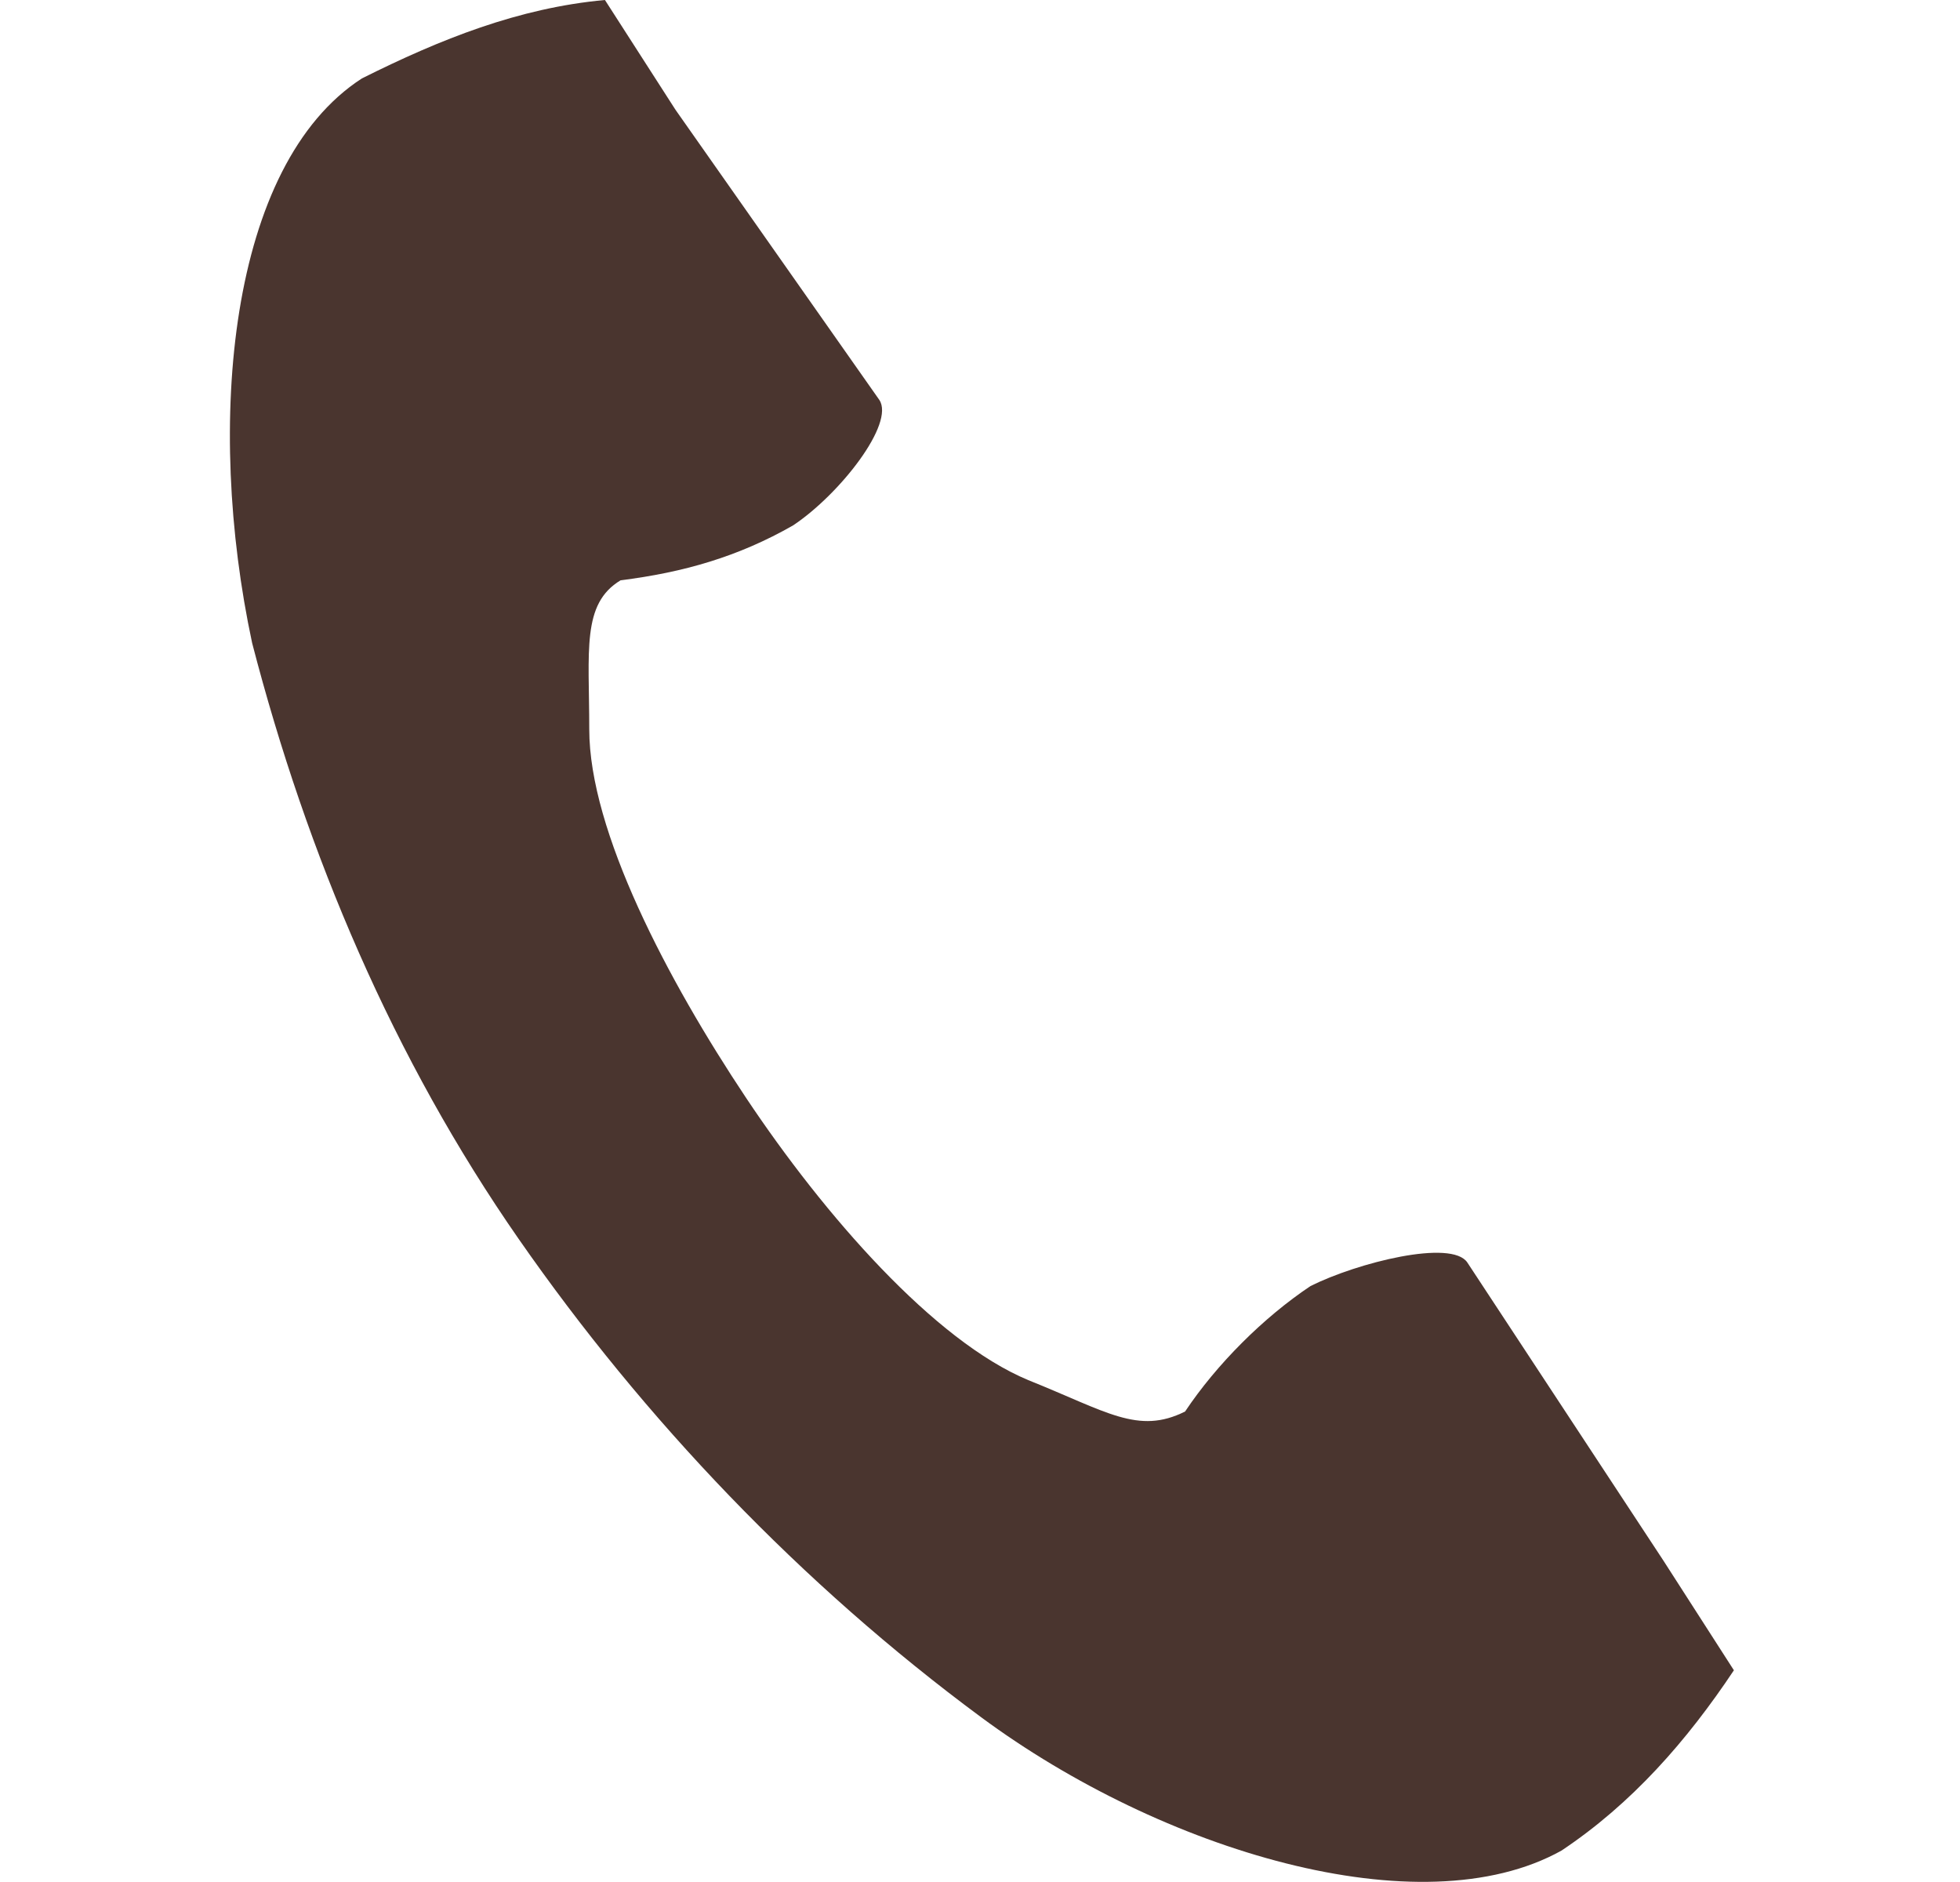
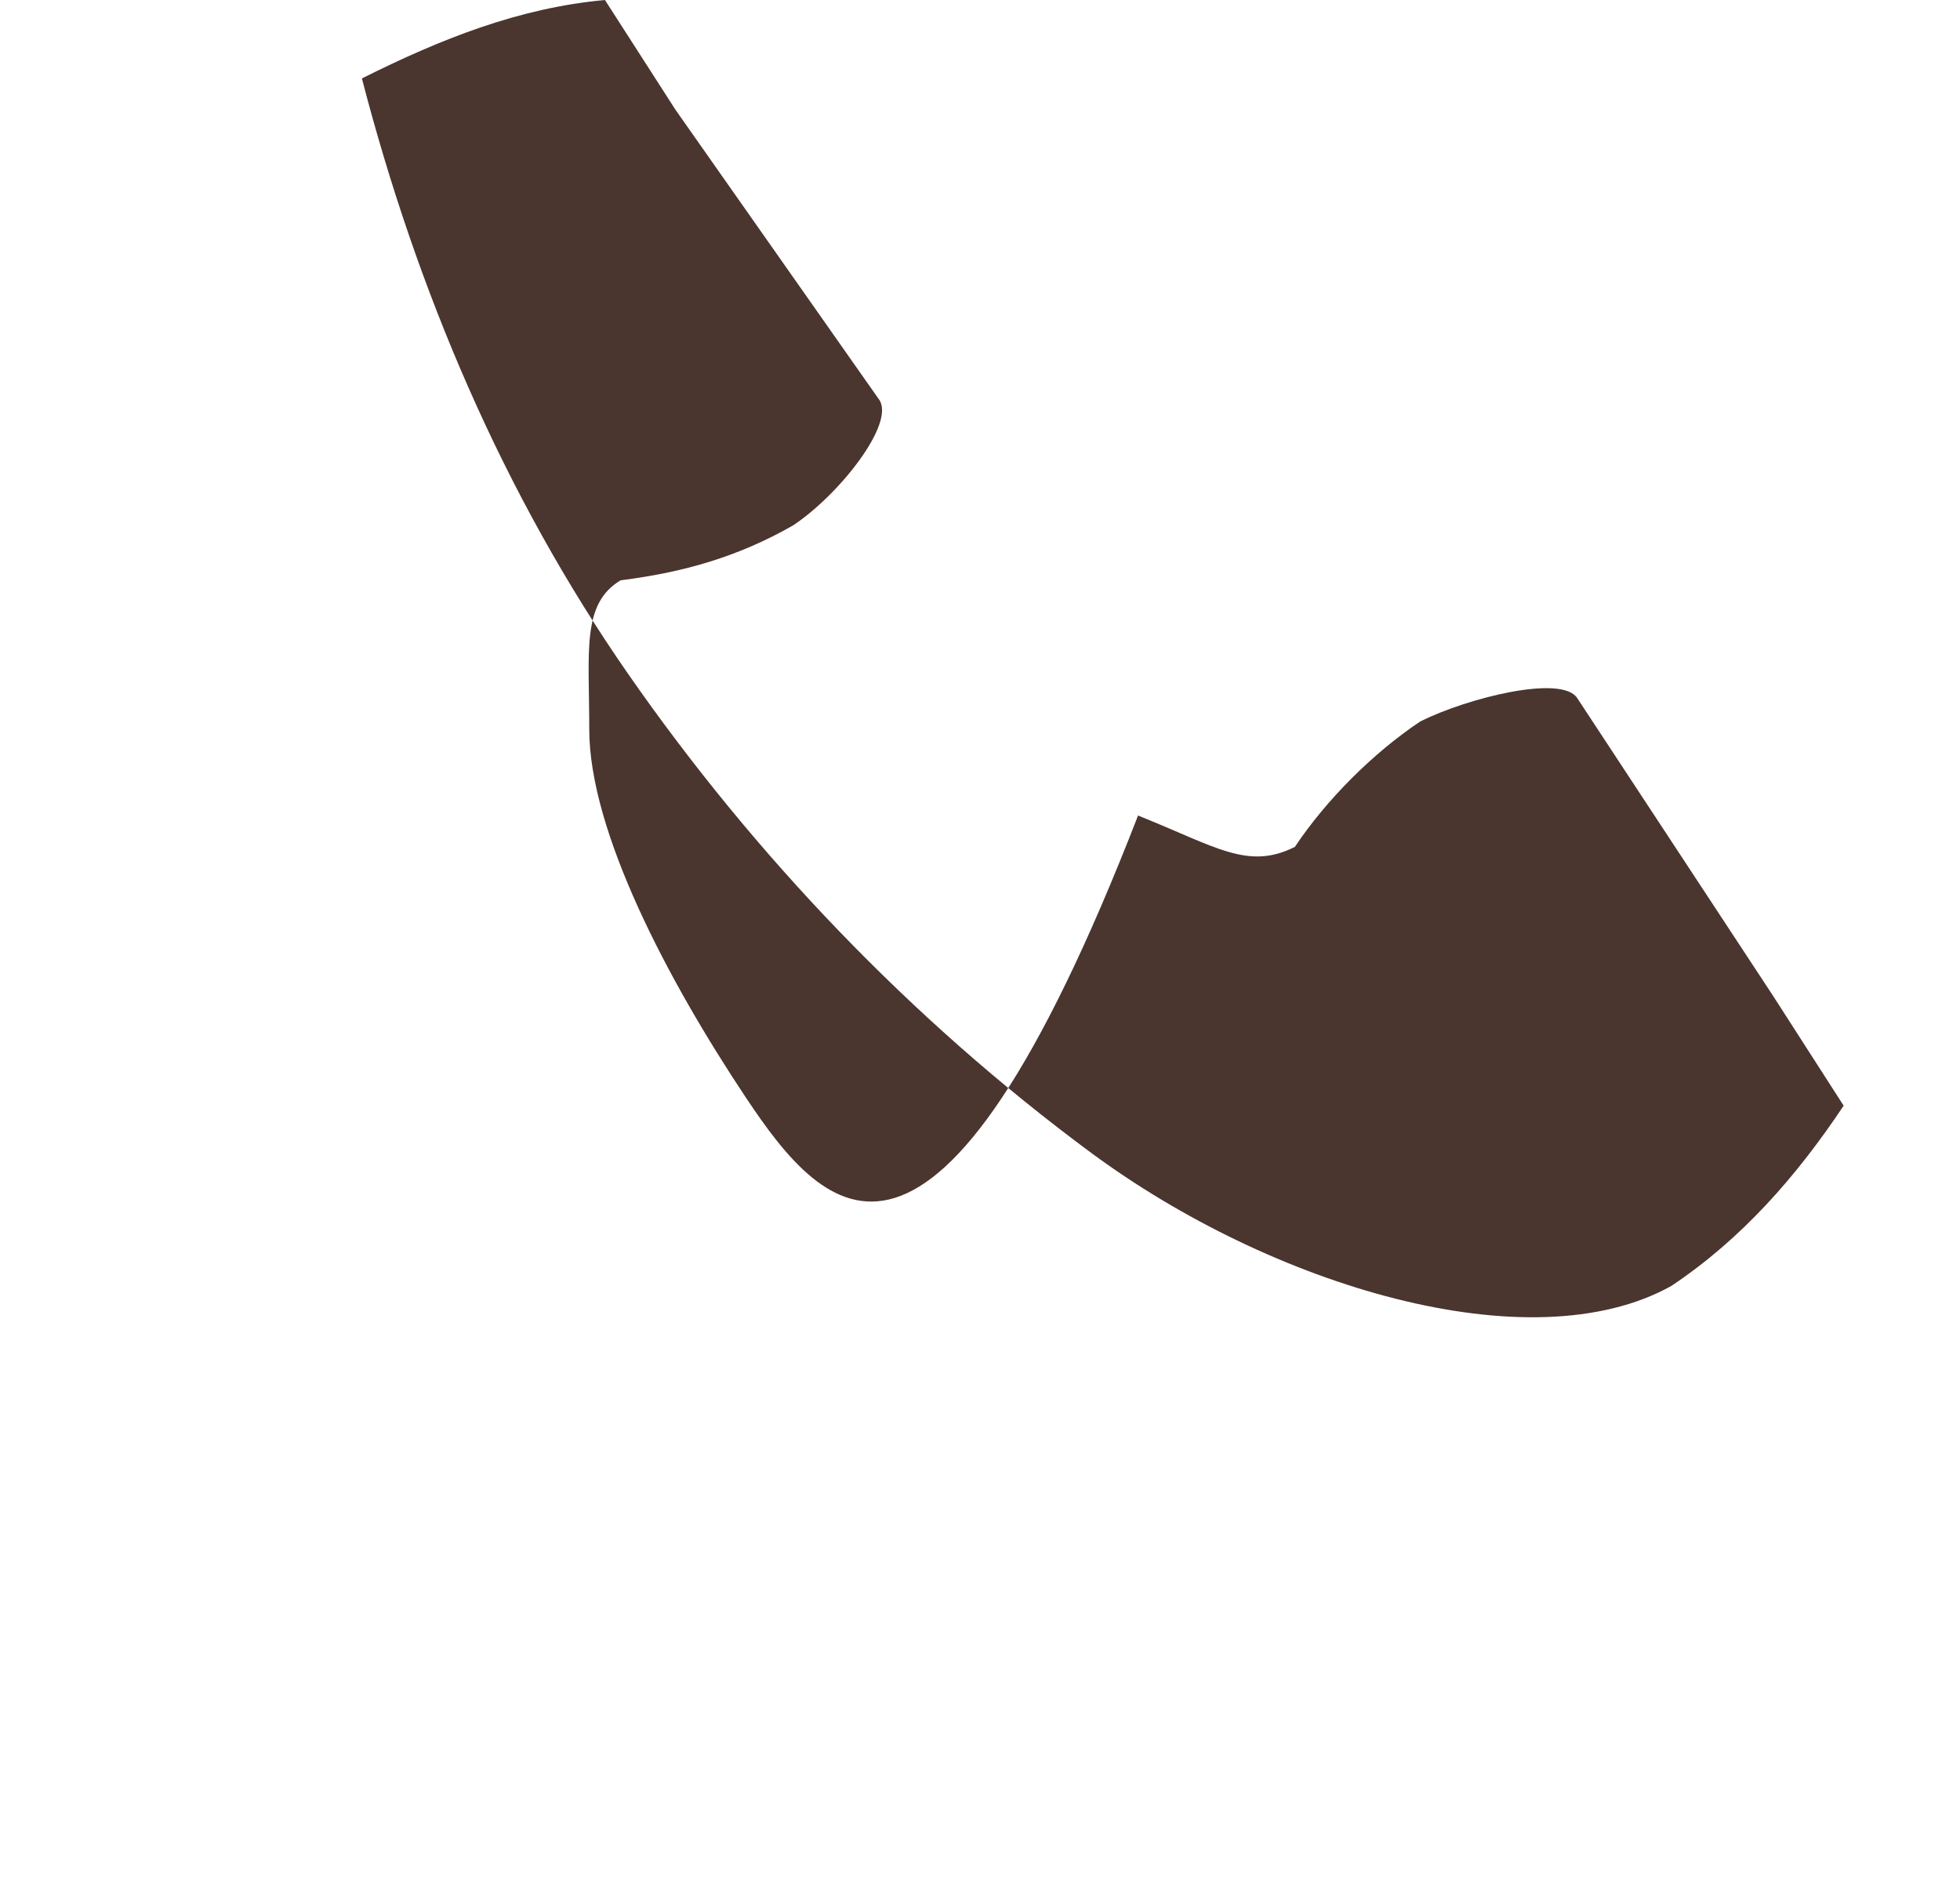
<svg xmlns="http://www.w3.org/2000/svg" version="1.1" id="レイヤー_1" x="0px" y="0px" viewBox="0 0 25 24" style="enable-background:new 0 0 25 24;" xml:space="preserve">
  <style type="text/css">
	.st0{fill:#4A352F;}
</style>
  <g id="マスクグループ_24">
    <g id="電話の受話器のアイコン素材" transform="translate(2.916 0)">
-       <path id="パス_1050" class="st0" d="M1.7,1C0,2.1-0.3,5.4,0.3,8.2c0.7,2.7,1.8,5.3,3.4,7.6s3.6,4.4,5.9,6.1s5.6,2.7,7.4,1.7    c0.9-0.6,1.6-1.4,2.2-2.3l-0.9-1.4l-2.5-3.8c-0.2-0.3-1.4,0-2,0.3c-0.6,0.4-1.2,1-1.6,1.6c-0.6,0.3-1,0-2-0.4    C9,17.1,7.6,15.5,6.6,14s-2-3.4-2-4.7c0-1-0.1-1.6,0.4-1.9c0.8-0.1,1.5-0.3,2.2-0.7c0.6-0.4,1.3-1.3,1.1-1.6L5.7,1.4L4.8,0    C3.7,0.1,2.7,0.5,1.7,1z" />
+       <path id="パス_1050" class="st0" d="M1.7,1c0.7,2.7,1.8,5.3,3.4,7.6s3.6,4.4,5.9,6.1s5.6,2.7,7.4,1.7    c0.9-0.6,1.6-1.4,2.2-2.3l-0.9-1.4l-2.5-3.8c-0.2-0.3-1.4,0-2,0.3c-0.6,0.4-1.2,1-1.6,1.6c-0.6,0.3-1,0-2-0.4    C9,17.1,7.6,15.5,6.6,14s-2-3.4-2-4.7c0-1-0.1-1.6,0.4-1.9c0.8-0.1,1.5-0.3,2.2-0.7c0.6-0.4,1.3-1.3,1.1-1.6L5.7,1.4L4.8,0    C3.7,0.1,2.7,0.5,1.7,1z" />
    </g>
  </g>
</svg>